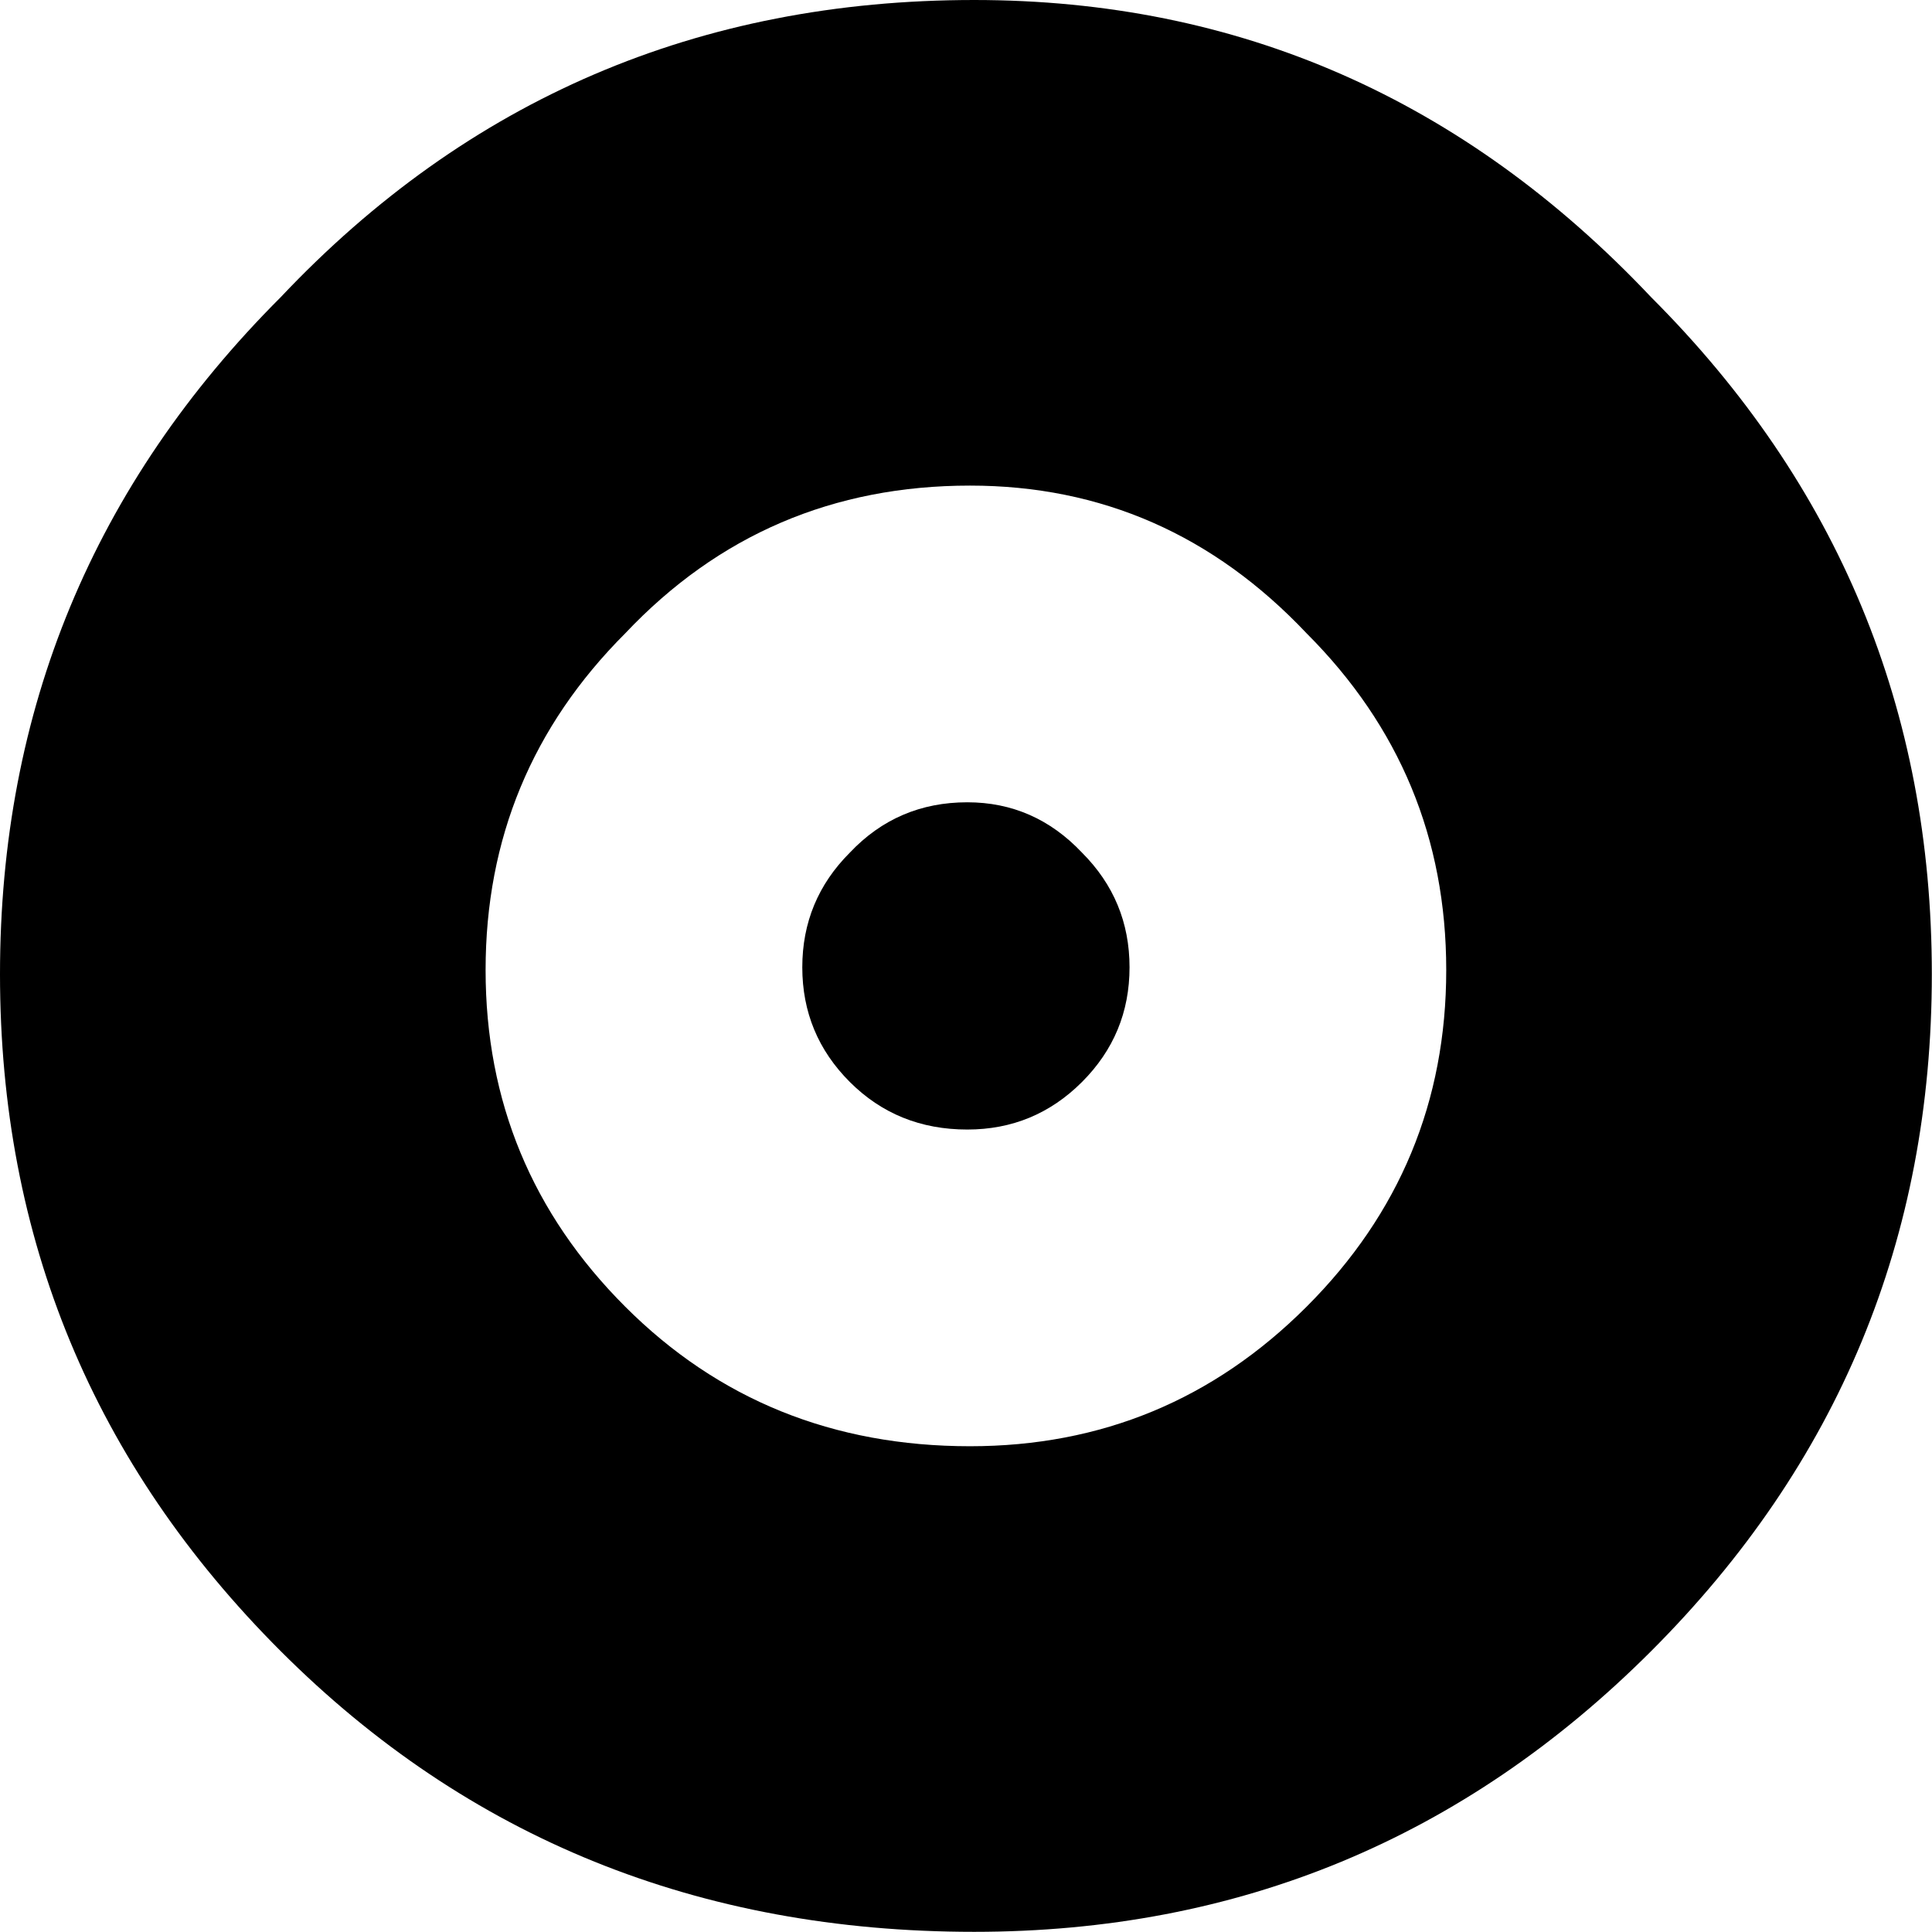
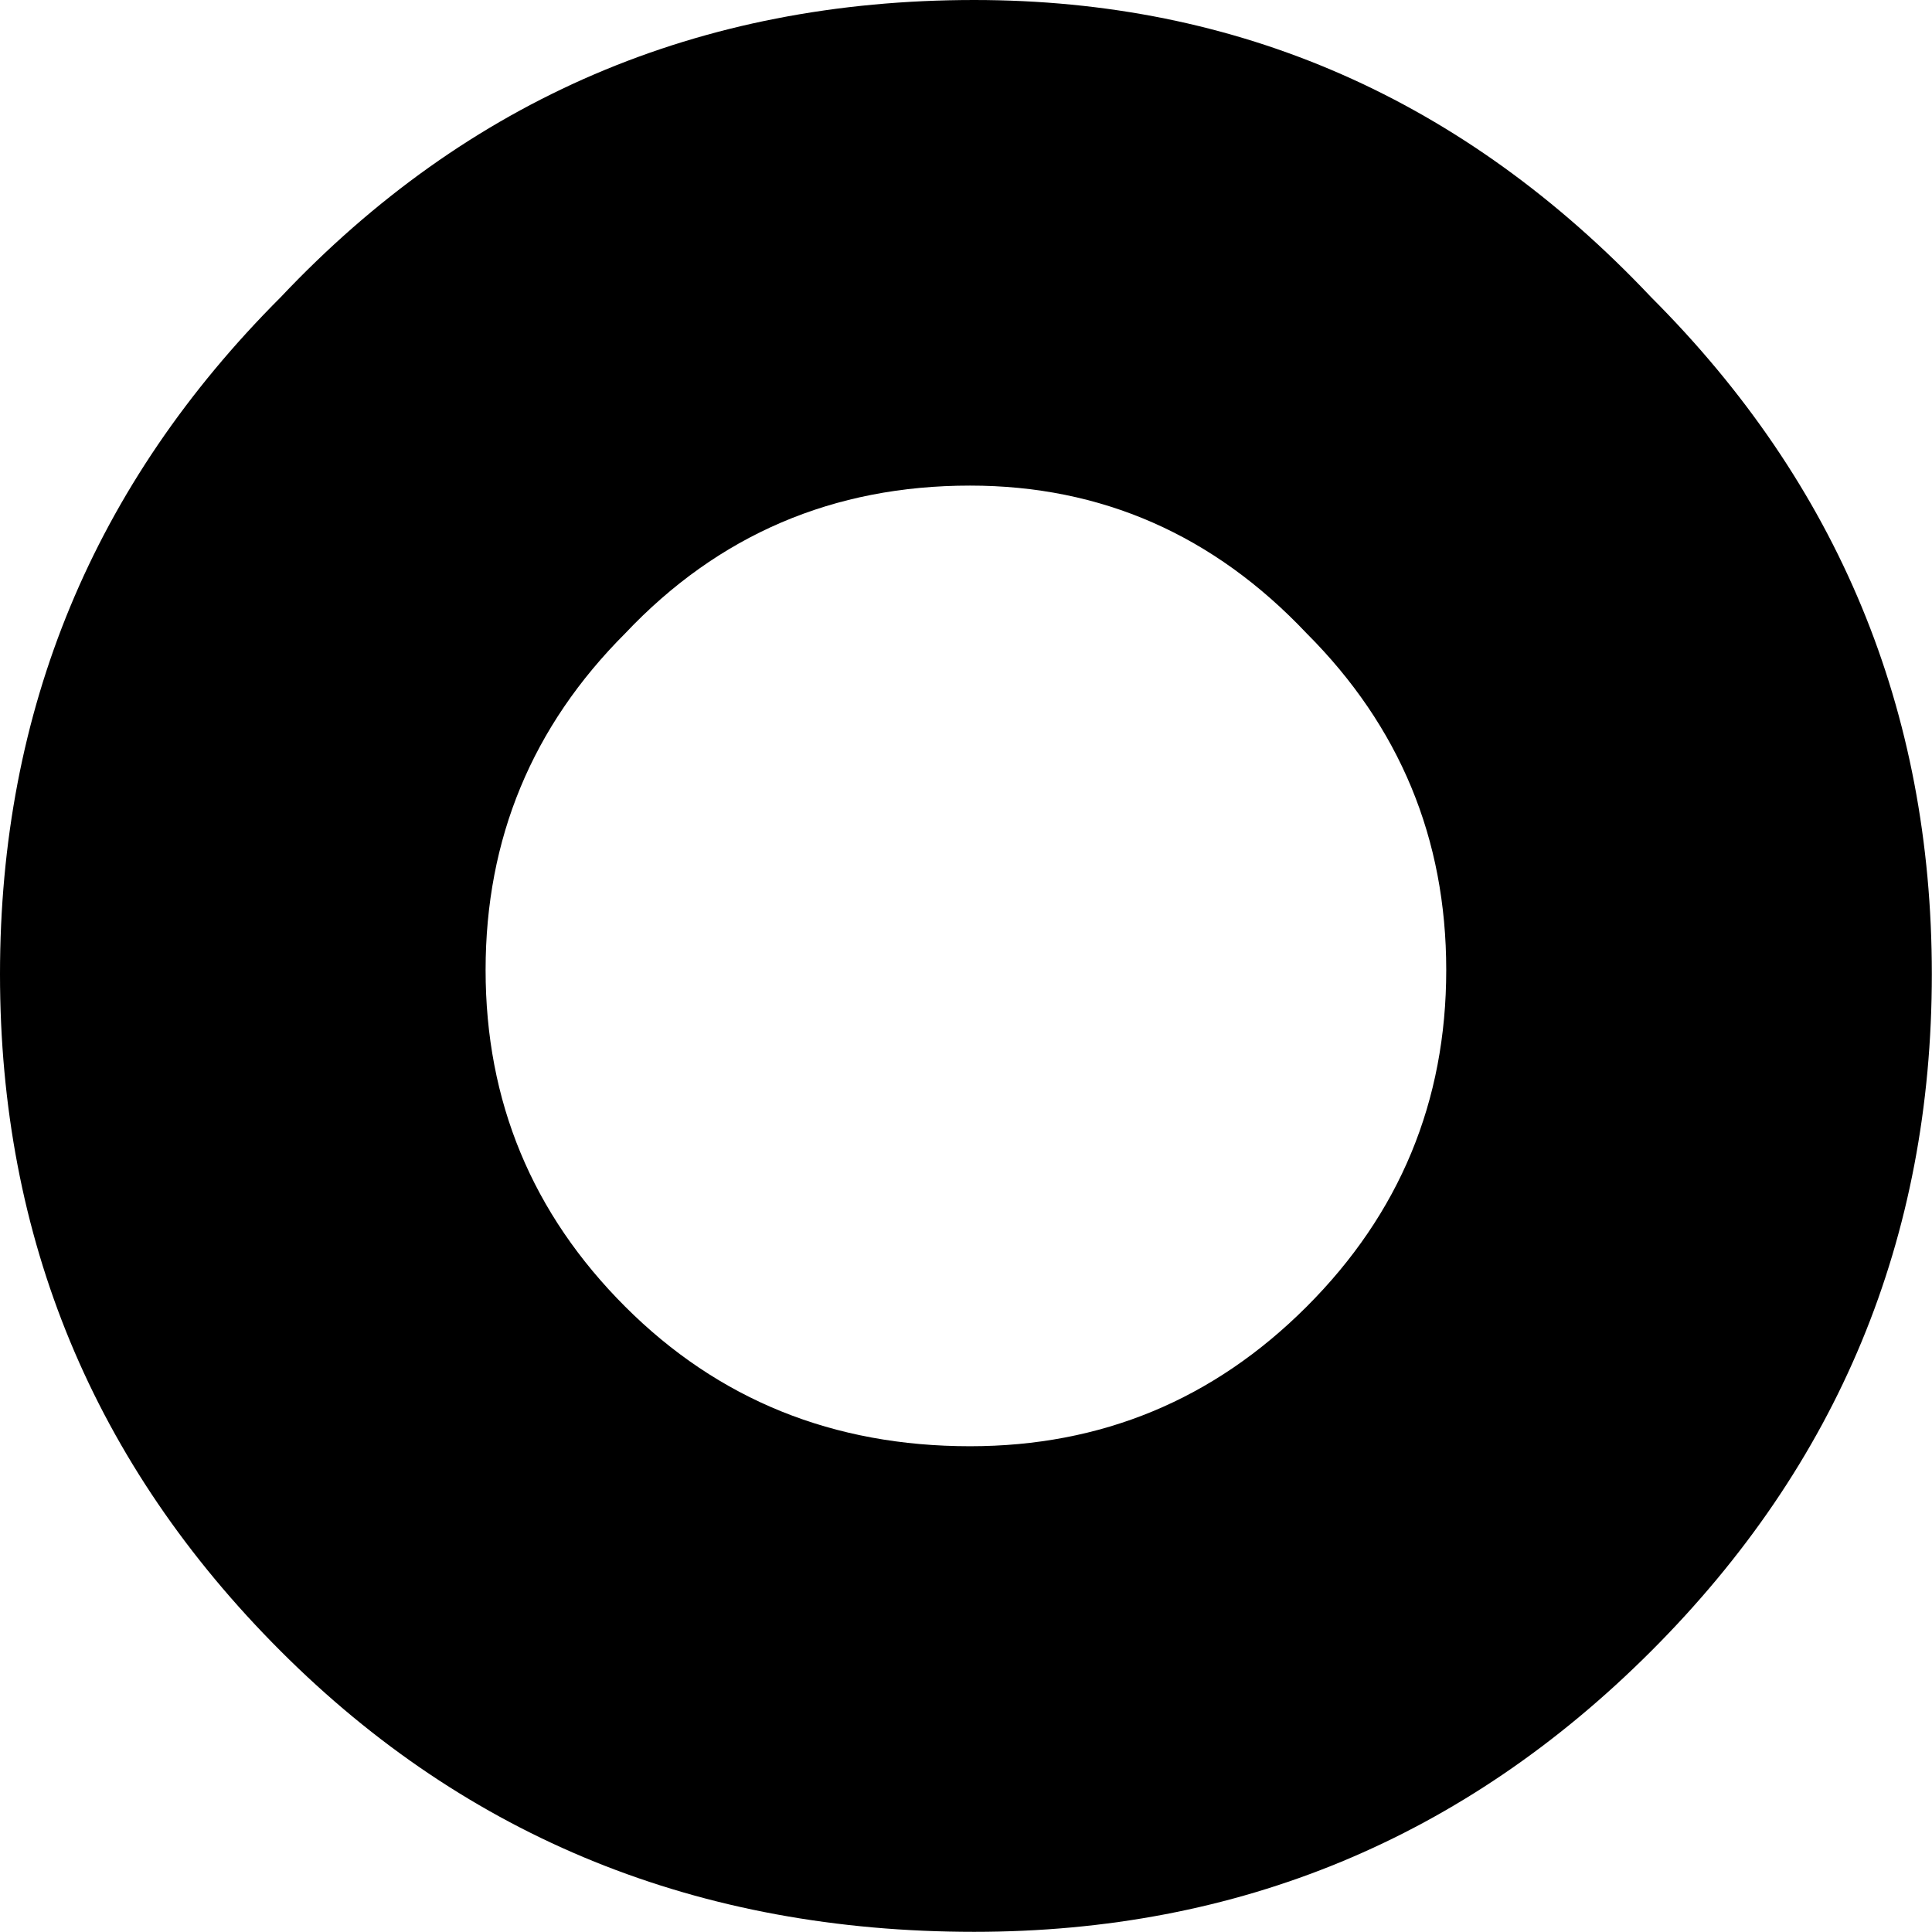
<svg xmlns="http://www.w3.org/2000/svg" version="1.1" width="1000" height="1000">
  <style>
    #light-icon {
      display: inline;
    }
    #dark-icon {
      display: none;
    }

    @media (prefers-color-scheme: dark) {
      #light-icon {
        display: none;
      }
      #dark-icon {
        display: inline;
      }
    }
  </style>
  <g id="light-icon">
    <svg version="1.1" width="1000" height="1000">
      <g>
        <g transform="matrix(5.464,0,0,5.464,0,0)">
          <svg version="1.1" width="183" height="183">
            <svg width="183" height="183" viewBox="0 0 183 183" fill="none">
              <path fill-rule="evenodd" clip-rule="evenodd" d="M92.282 0C117.308 2.79725e-05 138.684 9.384 156.41 28.153C174.137 45.88 183 67.257 183 92.282C183 117.308 174.137 138.684 156.41 156.41C138.684 174.137 117.308 183 92.282 183C66.214 183 44.316 174.137 26.59 156.41C8.863 138.684 3.42532e-05 117.308 0 92.282C0 67.257 8.863 45.88 26.59 28.153C44.316 9.384 66.214 0 92.282 0ZM91.889 46C78.926 46 68.037 50.667 59.223 60C50.408 68.815 46 79.444 46 91.889C46 104.333 50.408 114.963 59.223 123.777C68.037 132.592 78.926 137 91.889 137C104.333 137 114.964 132.592 123.778 123.777C132.593 114.963 137 104.333 137 91.889C137 79.444 132.593 68.815 123.778 60C114.964 50.667 104.333 46 91.889 46Z" fill="black" />
-               <path d="M91.632 107C87.216 107 83.507 105.499 80.504 102.496C77.501 99.493 76 95.872 76 91.632C76 87.393 77.501 83.772 80.504 80.769C83.507 77.59 87.216 76 91.632 76C95.872 76 99.493 77.59 102.496 80.769C105.499 83.772 107 87.393 107 91.632C107 95.872 105.499 99.493 102.496 102.496C99.493 105.499 95.872 107 91.632 107Z" fill="black" />
            </svg>
          </svg>
        </g>
      </g>
    </svg>
  </g>
  <g id="dark-icon">
    <svg version="1.1" width="1000" height="1000">
      <g>
        <g transform="matrix(5.464,0,0,5.464,0,0)">
          <svg version="1.1" width="183" height="183">
            <svg width="183" height="183" viewBox="0 0 183 183" fill="none">
-               <path fill-rule="evenodd" clip-rule="evenodd" d="M92.282 0C117.308 2.79725e-05 138.684 9.384 156.41 28.153C174.137 45.88 183 67.257 183 92.282C183 117.308 174.137 138.684 156.41 156.41C138.684 174.137 117.308 183 92.282 183C66.214 183 44.316 174.137 26.59 156.41C8.863 138.684 3.42532e-05 117.308 0 92.282C0 67.257 8.863 45.88 26.59 28.153C44.316 9.384 66.214 0 92.282 0ZM91.889 46C78.926 46 68.037 50.667 59.223 60C50.408 68.815 46 79.444 46 91.889C46 104.333 50.408 114.963 59.223 123.777C68.037 132.592 78.926 137 91.889 137C104.333 137 114.964 132.592 123.778 123.777C132.593 114.963 137 104.333 137 91.889C137 79.444 132.593 68.815 123.778 60C114.964 50.667 104.333 46 91.889 46Z" fill="white" />
-               <path d="M91.632 107C87.216 107 83.507 105.499 80.504 102.496C77.501 99.493 76 95.872 76 91.632C76 87.393 77.501 83.772 80.504 80.769C83.507 77.59 87.216 76 91.632 76C95.872 76 99.493 77.59 102.496 80.769C105.499 83.772 107 87.393 107 91.632C107 95.872 105.499 99.493 102.496 102.496C99.493 105.499 95.872 107 91.632 107Z" fill="white" />
-             </svg>
+               </svg>
          </svg>
        </g>
      </g>
    </svg>
  </g>
</svg>